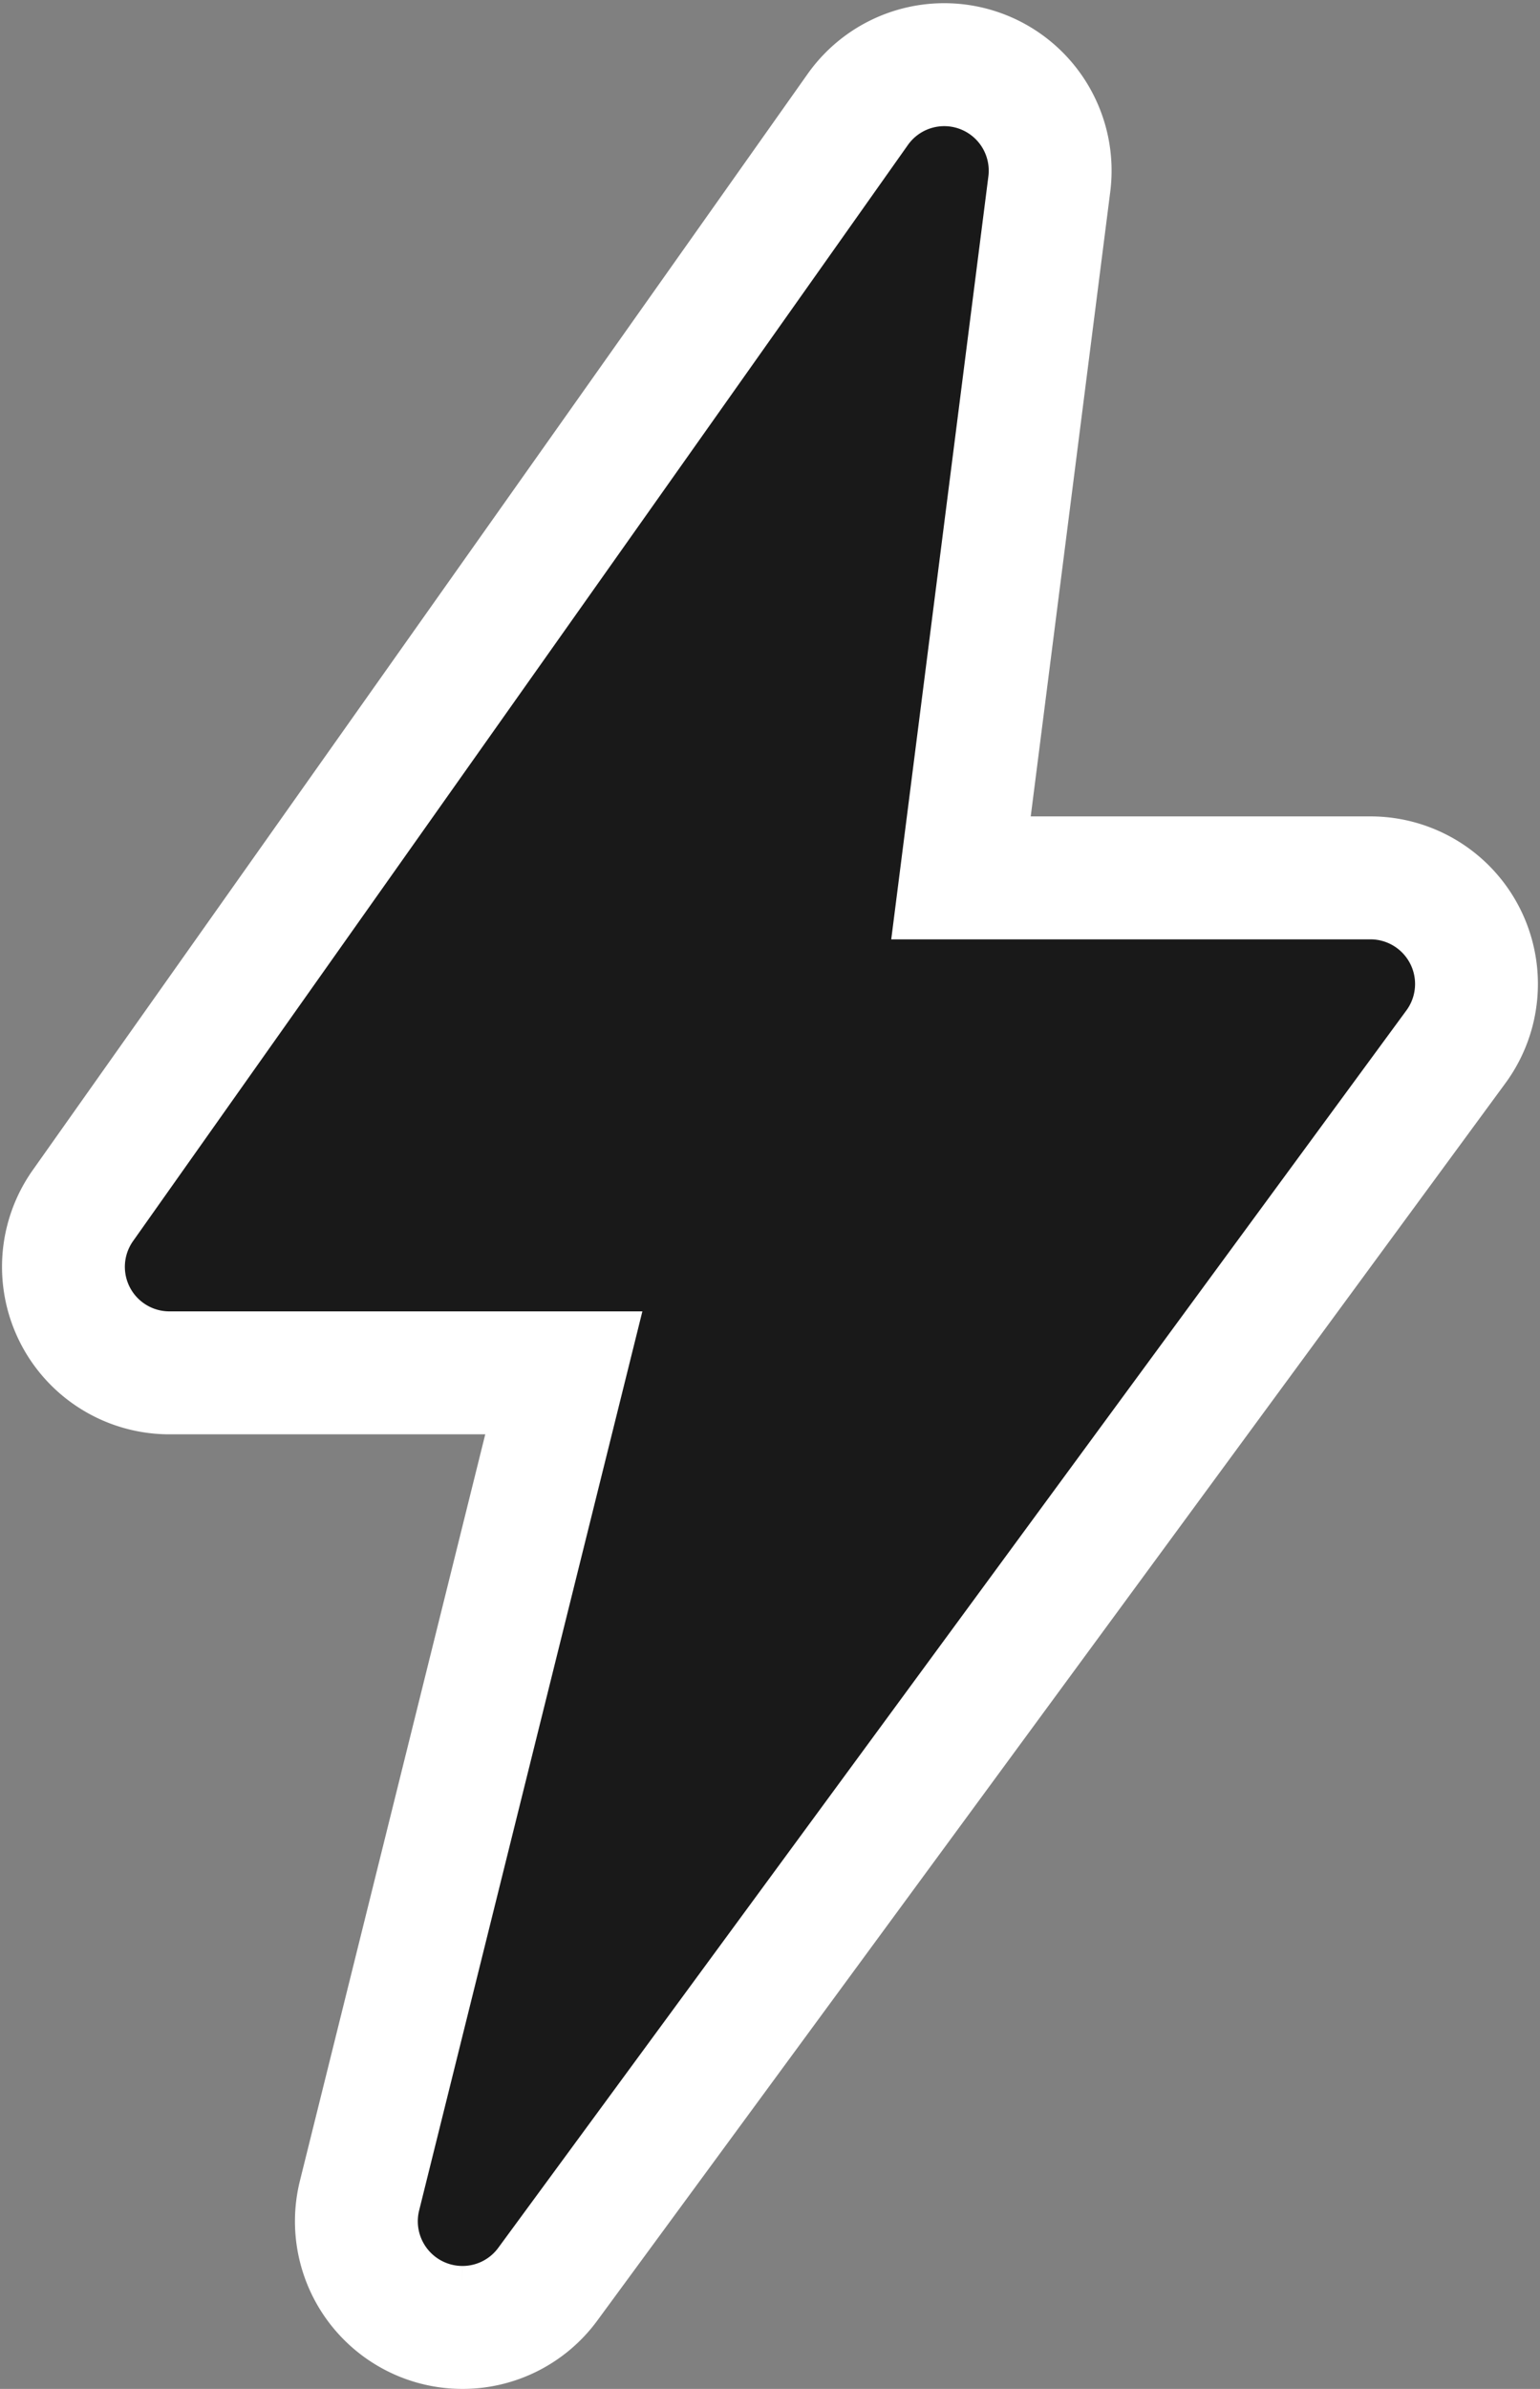
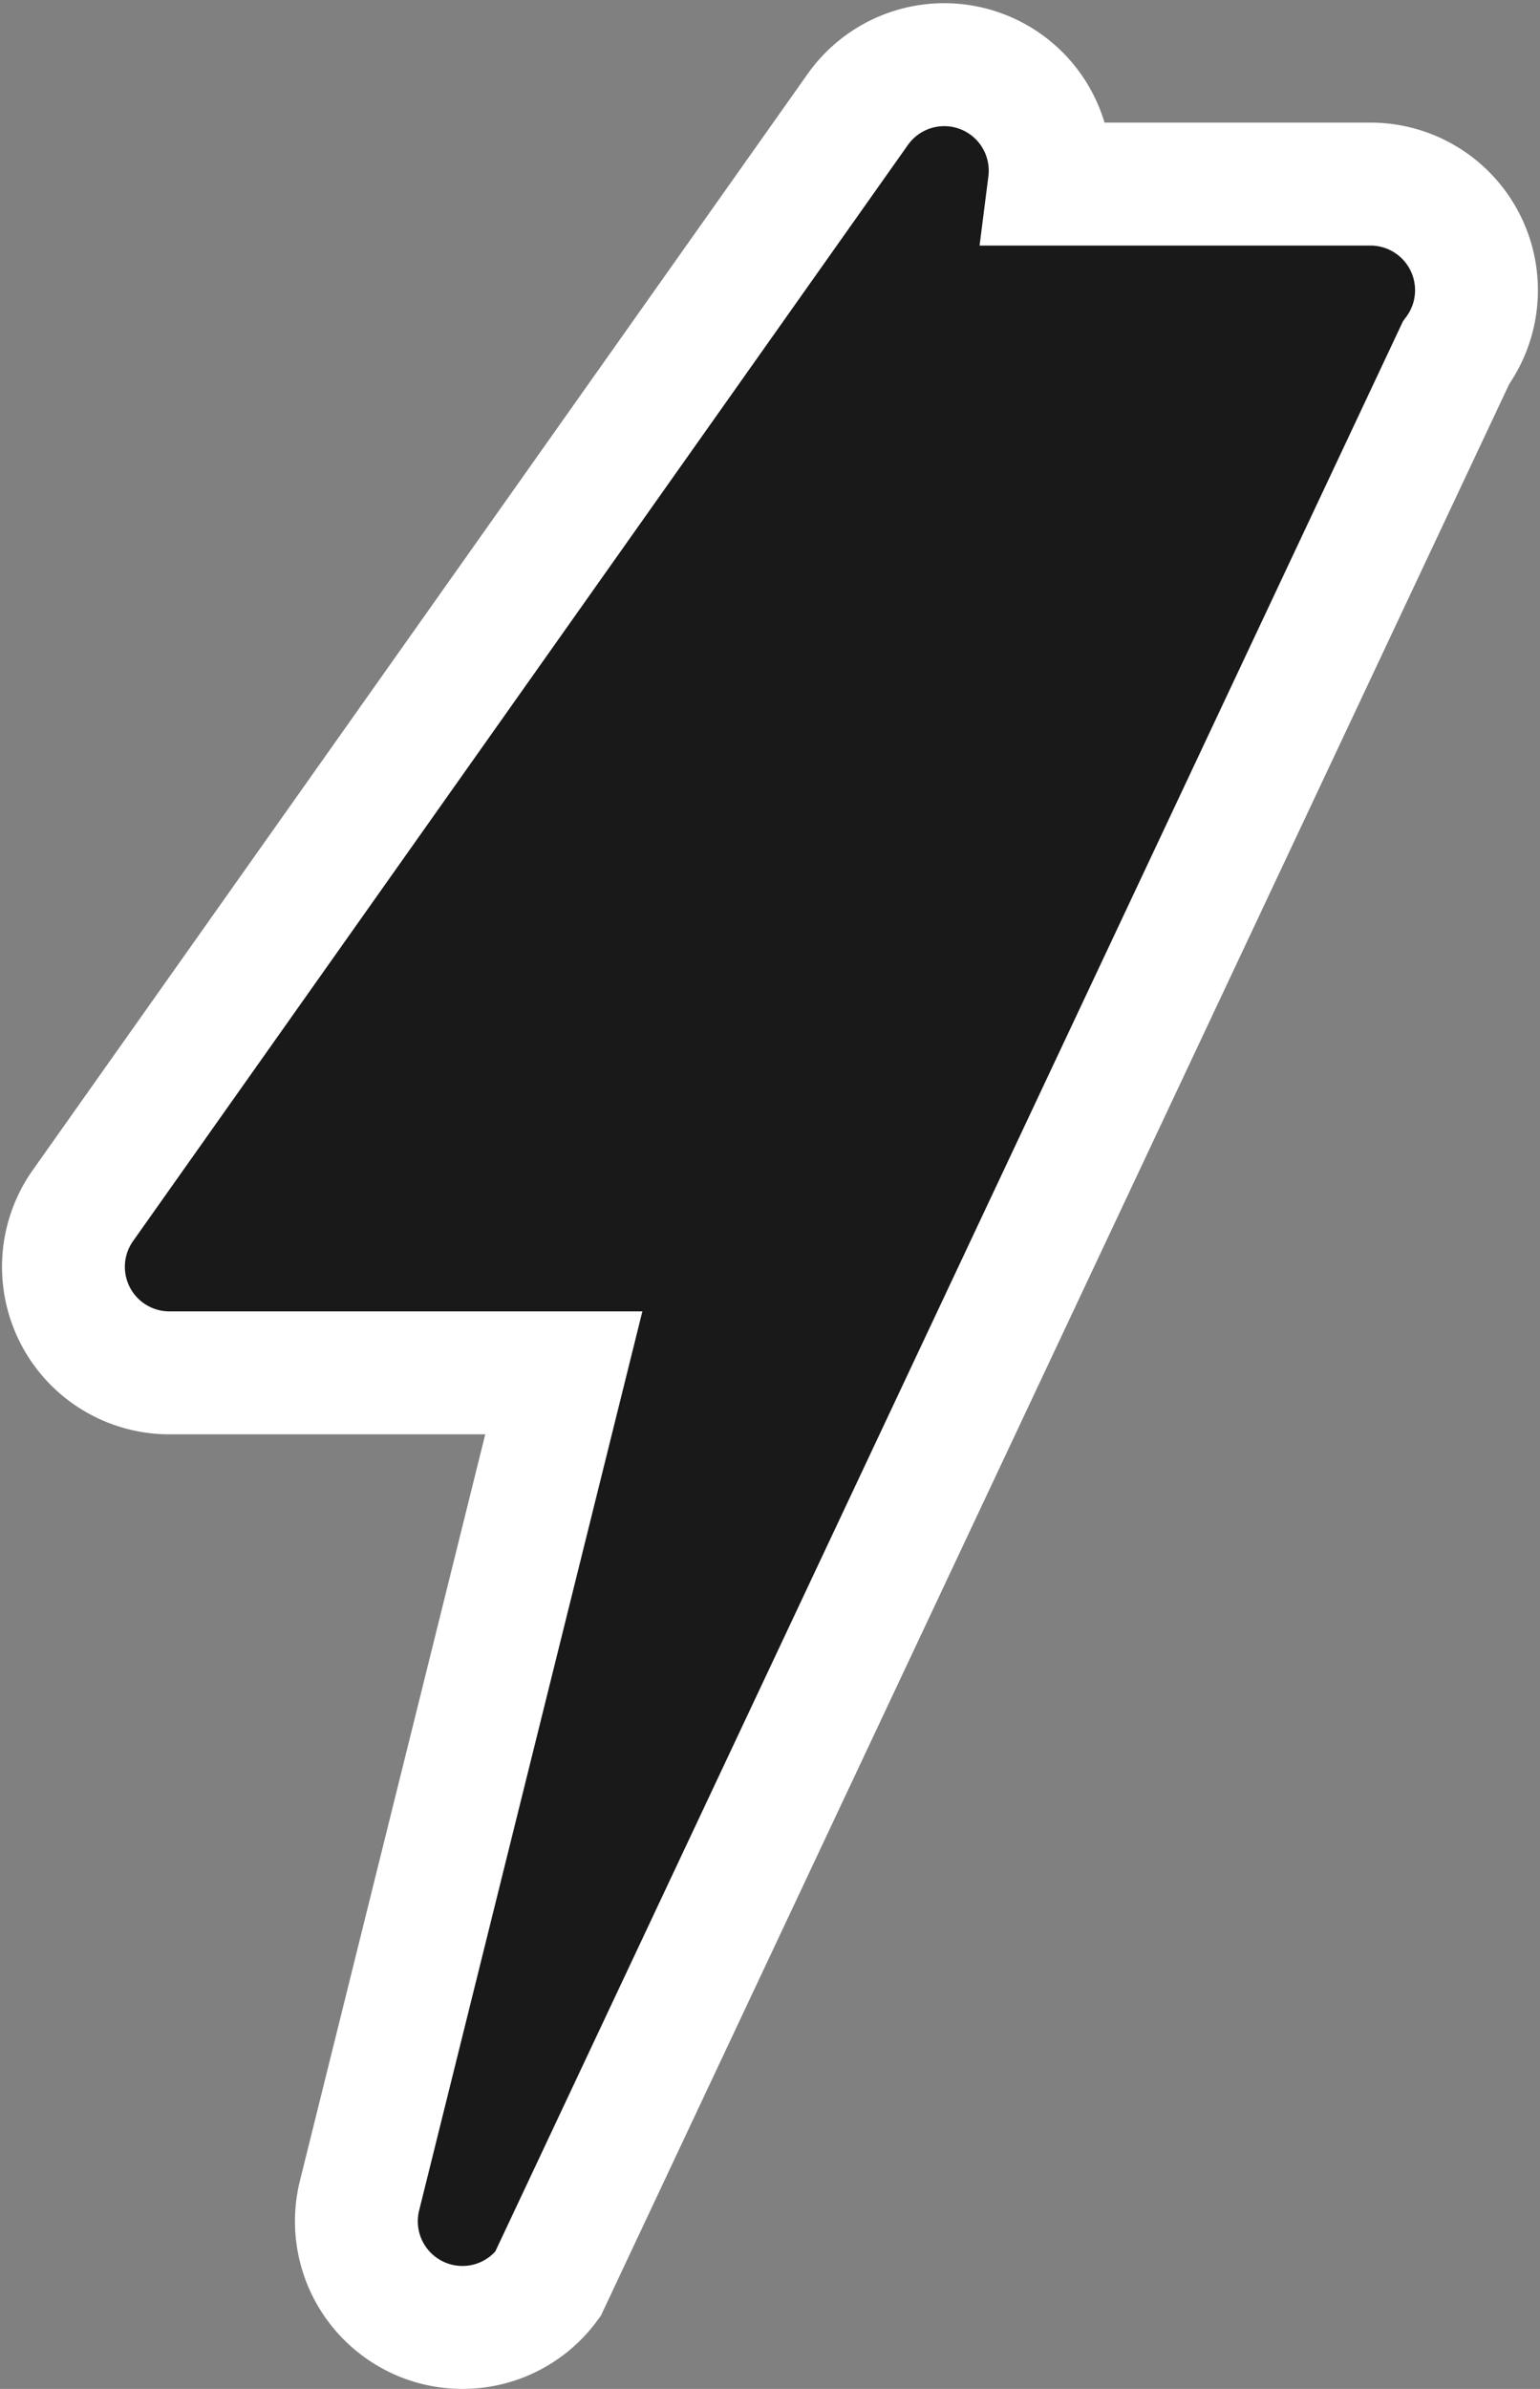
<svg xmlns="http://www.w3.org/2000/svg" width="50.143" height="77.719" viewBox="0 0 50.143 77.719">
  <rect x="0" y="0" width="50.143" height="77.719" fill="#808080" stroke="none" />
-   <path id="shape" d="M12.988,73.615a3.454,3.454,0,0,1-3.349-4.283l6.653-26.773H3.451A3.449,3.449,0,0,1,.634,37.117L25.861,1.46A3.449,3.449,0,0,1,32.1,3.885L29.224,26.456H42.558a3.452,3.452,0,0,1,2.783,5.493L15.771,72.207a3.444,3.444,0,0,1-2.784,1.408" transform="translate(2.066 2.104)" fill="#191919" stroke="#fff" stroke-width="4" />
+   <path id="shape" d="M12.988,73.615a3.454,3.454,0,0,1-3.349-4.283l6.653-26.773H3.451A3.449,3.449,0,0,1,.634,37.117L25.861,1.46A3.449,3.449,0,0,1,32.1,3.885H42.558a3.452,3.452,0,0,1,2.783,5.493L15.771,72.207a3.444,3.444,0,0,1-2.784,1.408" transform="translate(2.066 2.104)" fill="#191919" stroke="#fff" stroke-width="4" />
</svg>